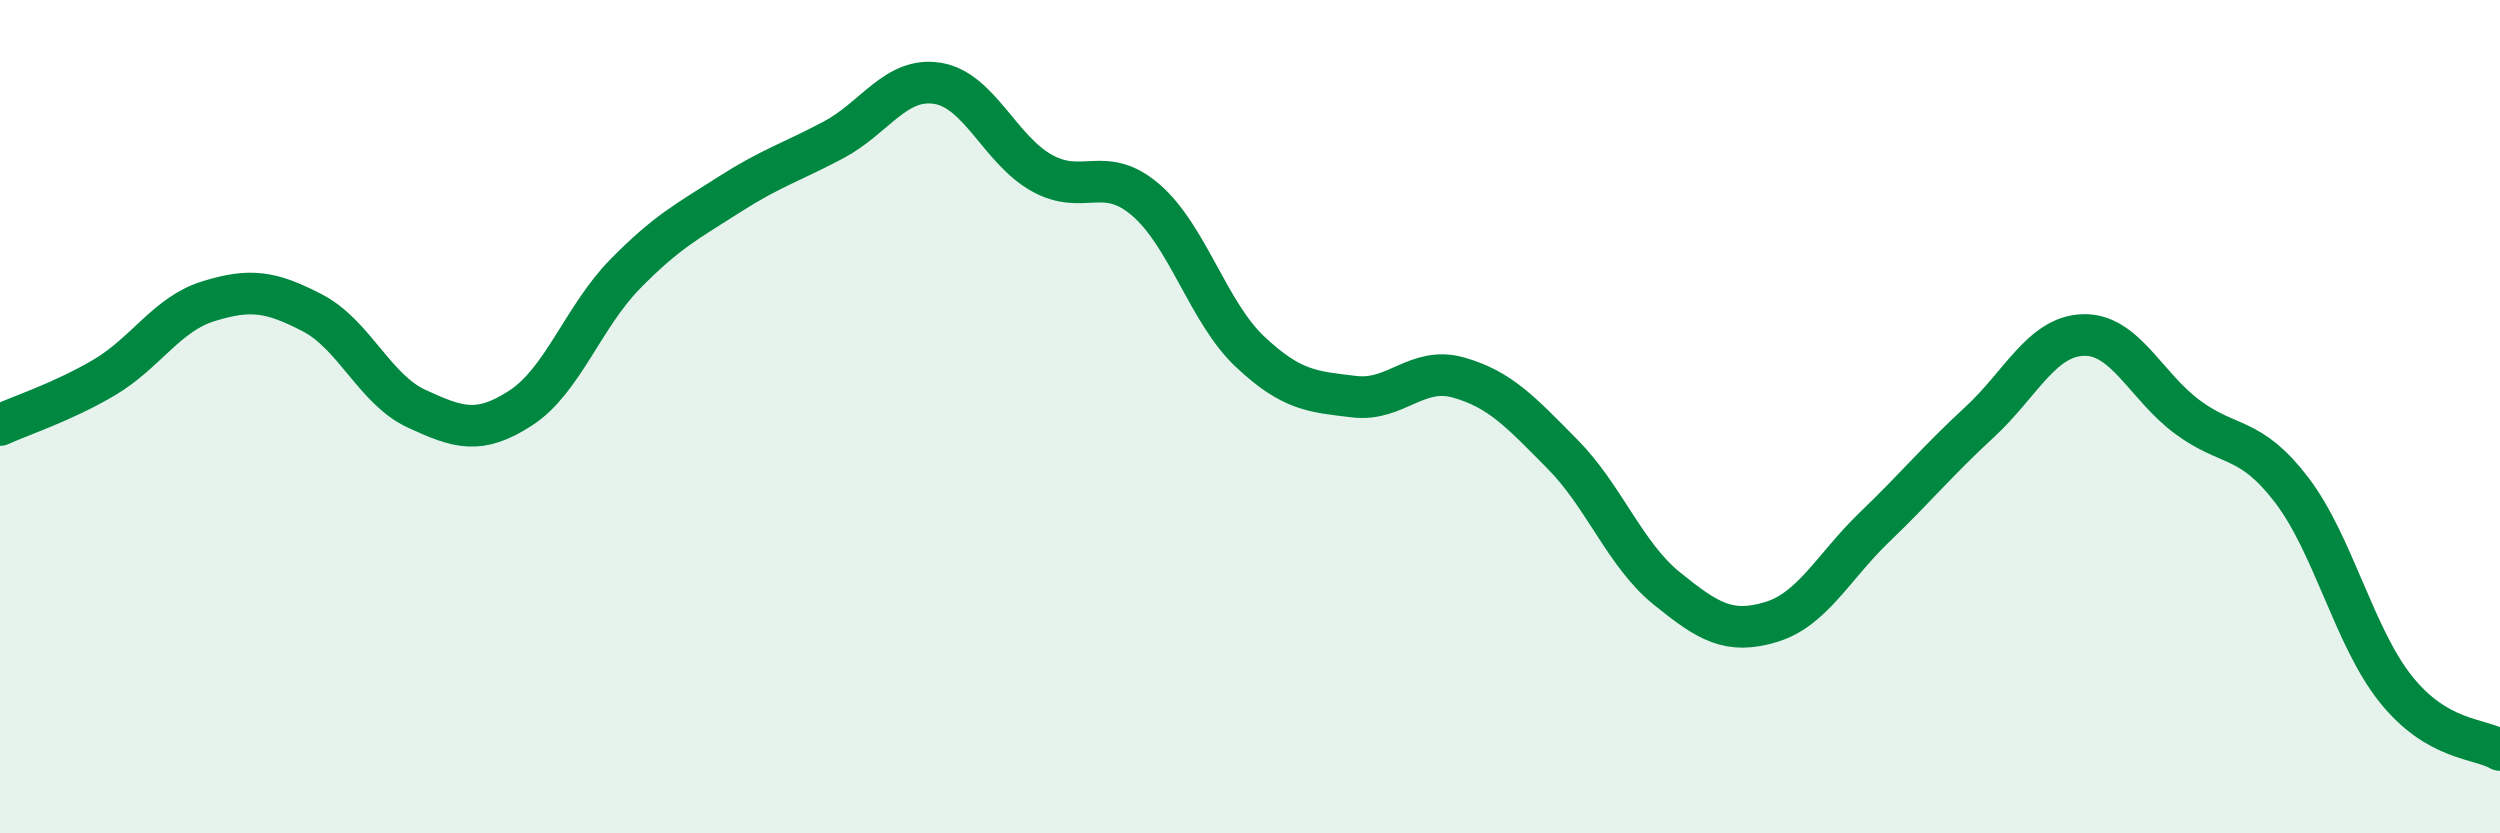
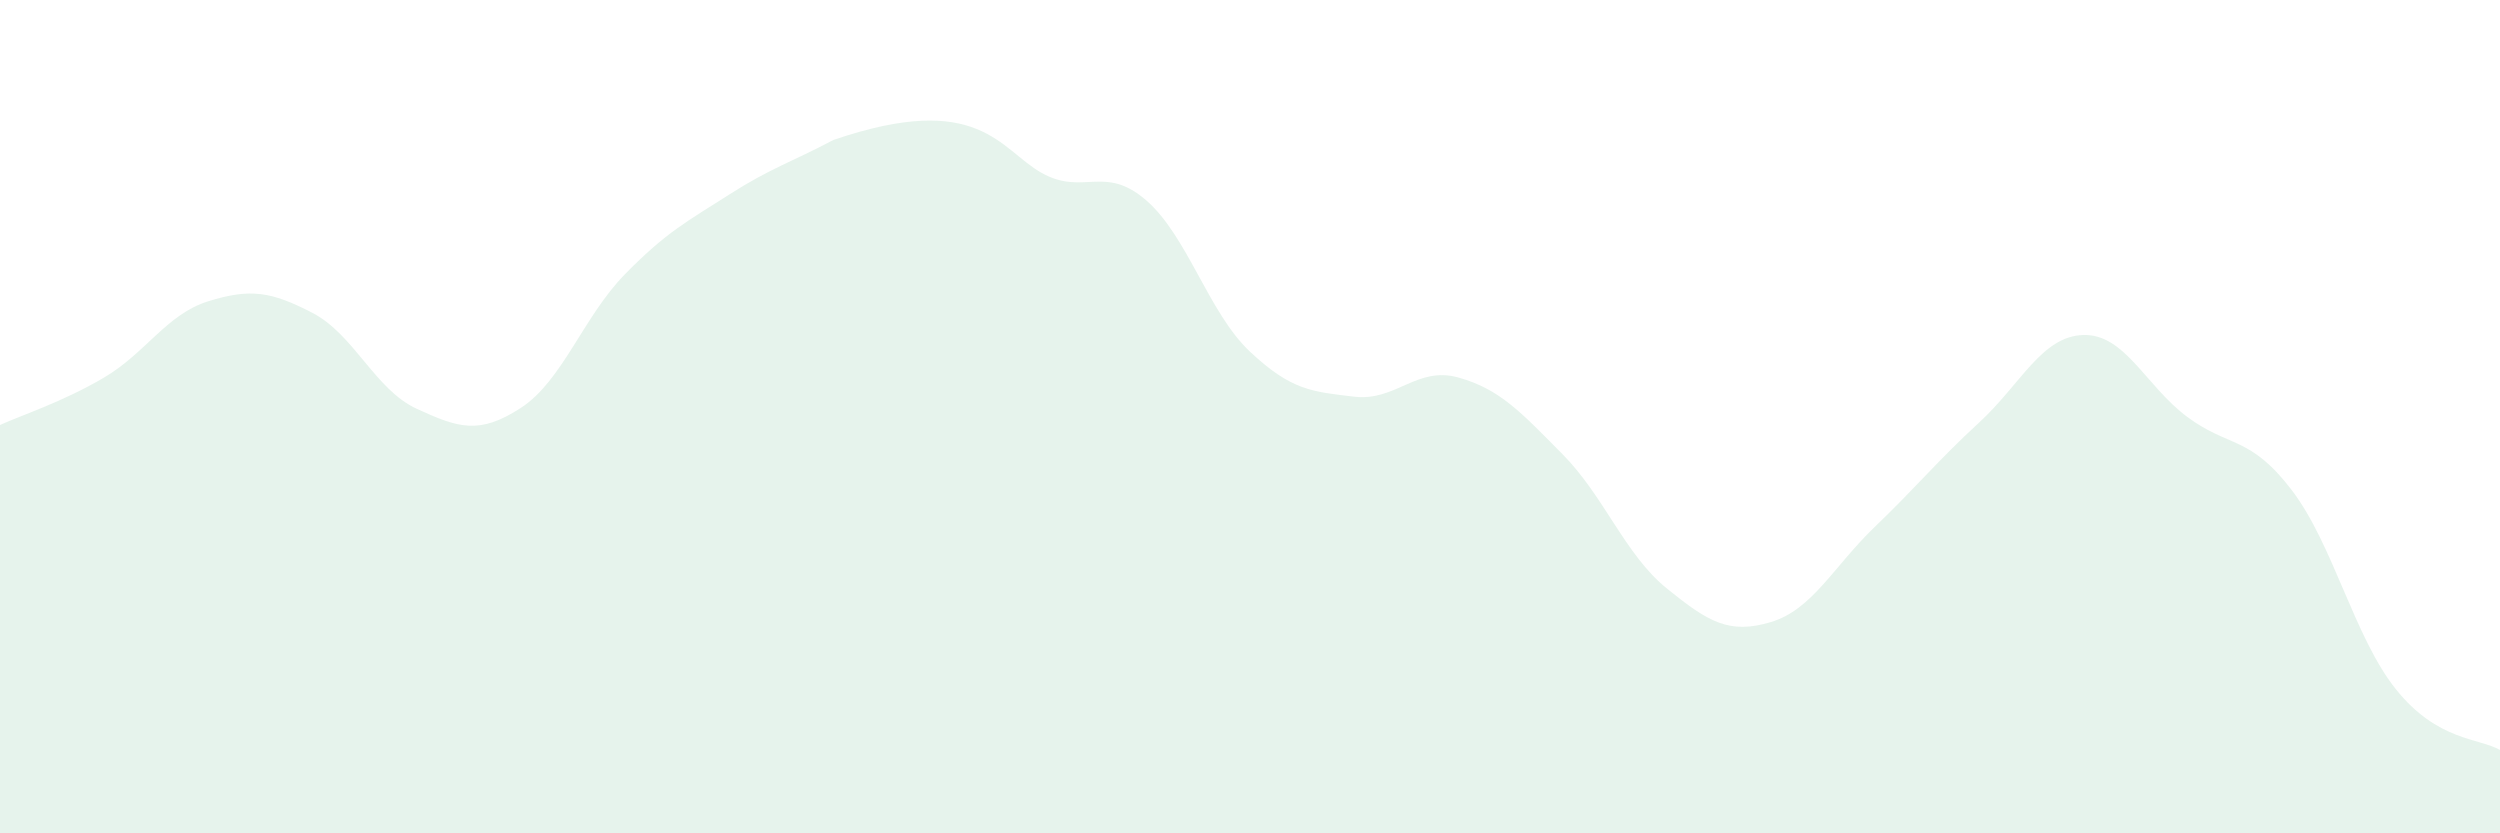
<svg xmlns="http://www.w3.org/2000/svg" width="60" height="20" viewBox="0 0 60 20">
-   <path d="M 0,10.2 C 0.5,9.97 1.5,9.65 2.5,9.06 C 3.5,8.47 4,7.54 5,7.23 C 6,6.92 6.5,6.99 7.5,7.51 C 8.5,8.03 9,9.35 10,9.81 C 11,10.27 11.5,10.44 12.5,9.79 C 13.5,9.14 14,7.6 15,6.58 C 16,5.56 16.5,5.31 17.5,4.67 C 18.5,4.03 19,3.89 20,3.36 C 21,2.83 21.5,1.84 22.5,2 C 23.5,2.16 24,3.59 25,4.15 C 26,4.71 26.5,3.94 27.5,4.8 C 28.5,5.66 29,7.5 30,8.44 C 31,9.38 31.5,9.4 32.5,9.52 C 33.5,9.64 34,8.78 35,9.06 C 36,9.34 36.5,9.89 37.5,10.9 C 38.5,11.91 39,13.31 40,14.12 C 41,14.93 41.5,15.23 42.5,14.93 C 43.5,14.63 44,13.6 45,12.64 C 46,11.68 46.5,11.06 47.5,10.14 C 48.5,9.22 49,8.07 50,8.04 C 51,8.01 51.5,9.27 52.5,10.01 C 53.5,10.75 54,10.45 55,11.76 C 56,13.07 56.5,15.29 57.5,16.54 C 58.5,17.79 59.5,17.71 60,18L60 20L0 20Z" fill="#008740" opacity="0.1" stroke-linecap="round" stroke-linejoin="round" />
-   <path d="M 0,10.2 C 0.5,9.97 1.5,9.65 2.5,9.06 C 3.5,8.47 4,7.54 5,7.23 C 6,6.92 6.5,6.99 7.5,7.51 C 8.5,8.03 9,9.35 10,9.81 C 11,10.27 11.5,10.44 12.5,9.79 C 13.5,9.14 14,7.6 15,6.58 C 16,5.56 16.5,5.31 17.5,4.67 C 18.5,4.03 19,3.89 20,3.36 C 21,2.83 21.5,1.84 22.5,2 C 23.5,2.16 24,3.59 25,4.15 C 26,4.71 26.5,3.94 27.5,4.8 C 28.5,5.66 29,7.5 30,8.44 C 31,9.38 31.5,9.4 32.5,9.52 C 33.5,9.64 34,8.78 35,9.06 C 36,9.34 36.5,9.89 37.5,10.9 C 38.5,11.91 39,13.31 40,14.12 C 41,14.93 41.5,15.23 42.5,14.93 C 43.5,14.63 44,13.6 45,12.64 C 46,11.68 46.5,11.06 47.5,10.14 C 48.5,9.22 49,8.07 50,8.04 C 51,8.01 51.5,9.27 52.5,10.01 C 53.5,10.75 54,10.45 55,11.76 C 56,13.07 56.5,15.29 57.5,16.54 C 58.5,17.79 59.5,17.71 60,18" stroke="#008740" stroke-width="1" fill="none" stroke-linecap="round" stroke-linejoin="round" />
+   <path d="M 0,10.2 C 0.5,9.97 1.5,9.65 2.5,9.06 C 3.5,8.47 4,7.54 5,7.23 C 6,6.92 6.5,6.99 7.5,7.51 C 8.5,8.03 9,9.35 10,9.81 C 11,10.27 11.5,10.44 12.5,9.79 C 13.5,9.14 14,7.6 15,6.58 C 16,5.56 16.5,5.31 17.5,4.67 C 18.5,4.03 19,3.89 20,3.36 C 23.5,2.16 24,3.59 25,4.15 C 26,4.71 26.5,3.94 27.5,4.8 C 28.5,5.66 29,7.5 30,8.44 C 31,9.38 31.5,9.4 32.5,9.52 C 33.5,9.64 34,8.78 35,9.06 C 36,9.34 36.5,9.89 37.5,10.9 C 38.5,11.91 39,13.31 40,14.12 C 41,14.93 41.5,15.23 42.5,14.93 C 43.5,14.63 44,13.6 45,12.64 C 46,11.68 46.5,11.06 47.5,10.14 C 48.5,9.22 49,8.07 50,8.04 C 51,8.01 51.5,9.27 52.5,10.01 C 53.5,10.75 54,10.45 55,11.76 C 56,13.07 56.5,15.29 57.5,16.54 C 58.5,17.79 59.5,17.71 60,18L60 20L0 20Z" fill="#008740" opacity="0.1" stroke-linecap="round" stroke-linejoin="round" />
</svg>